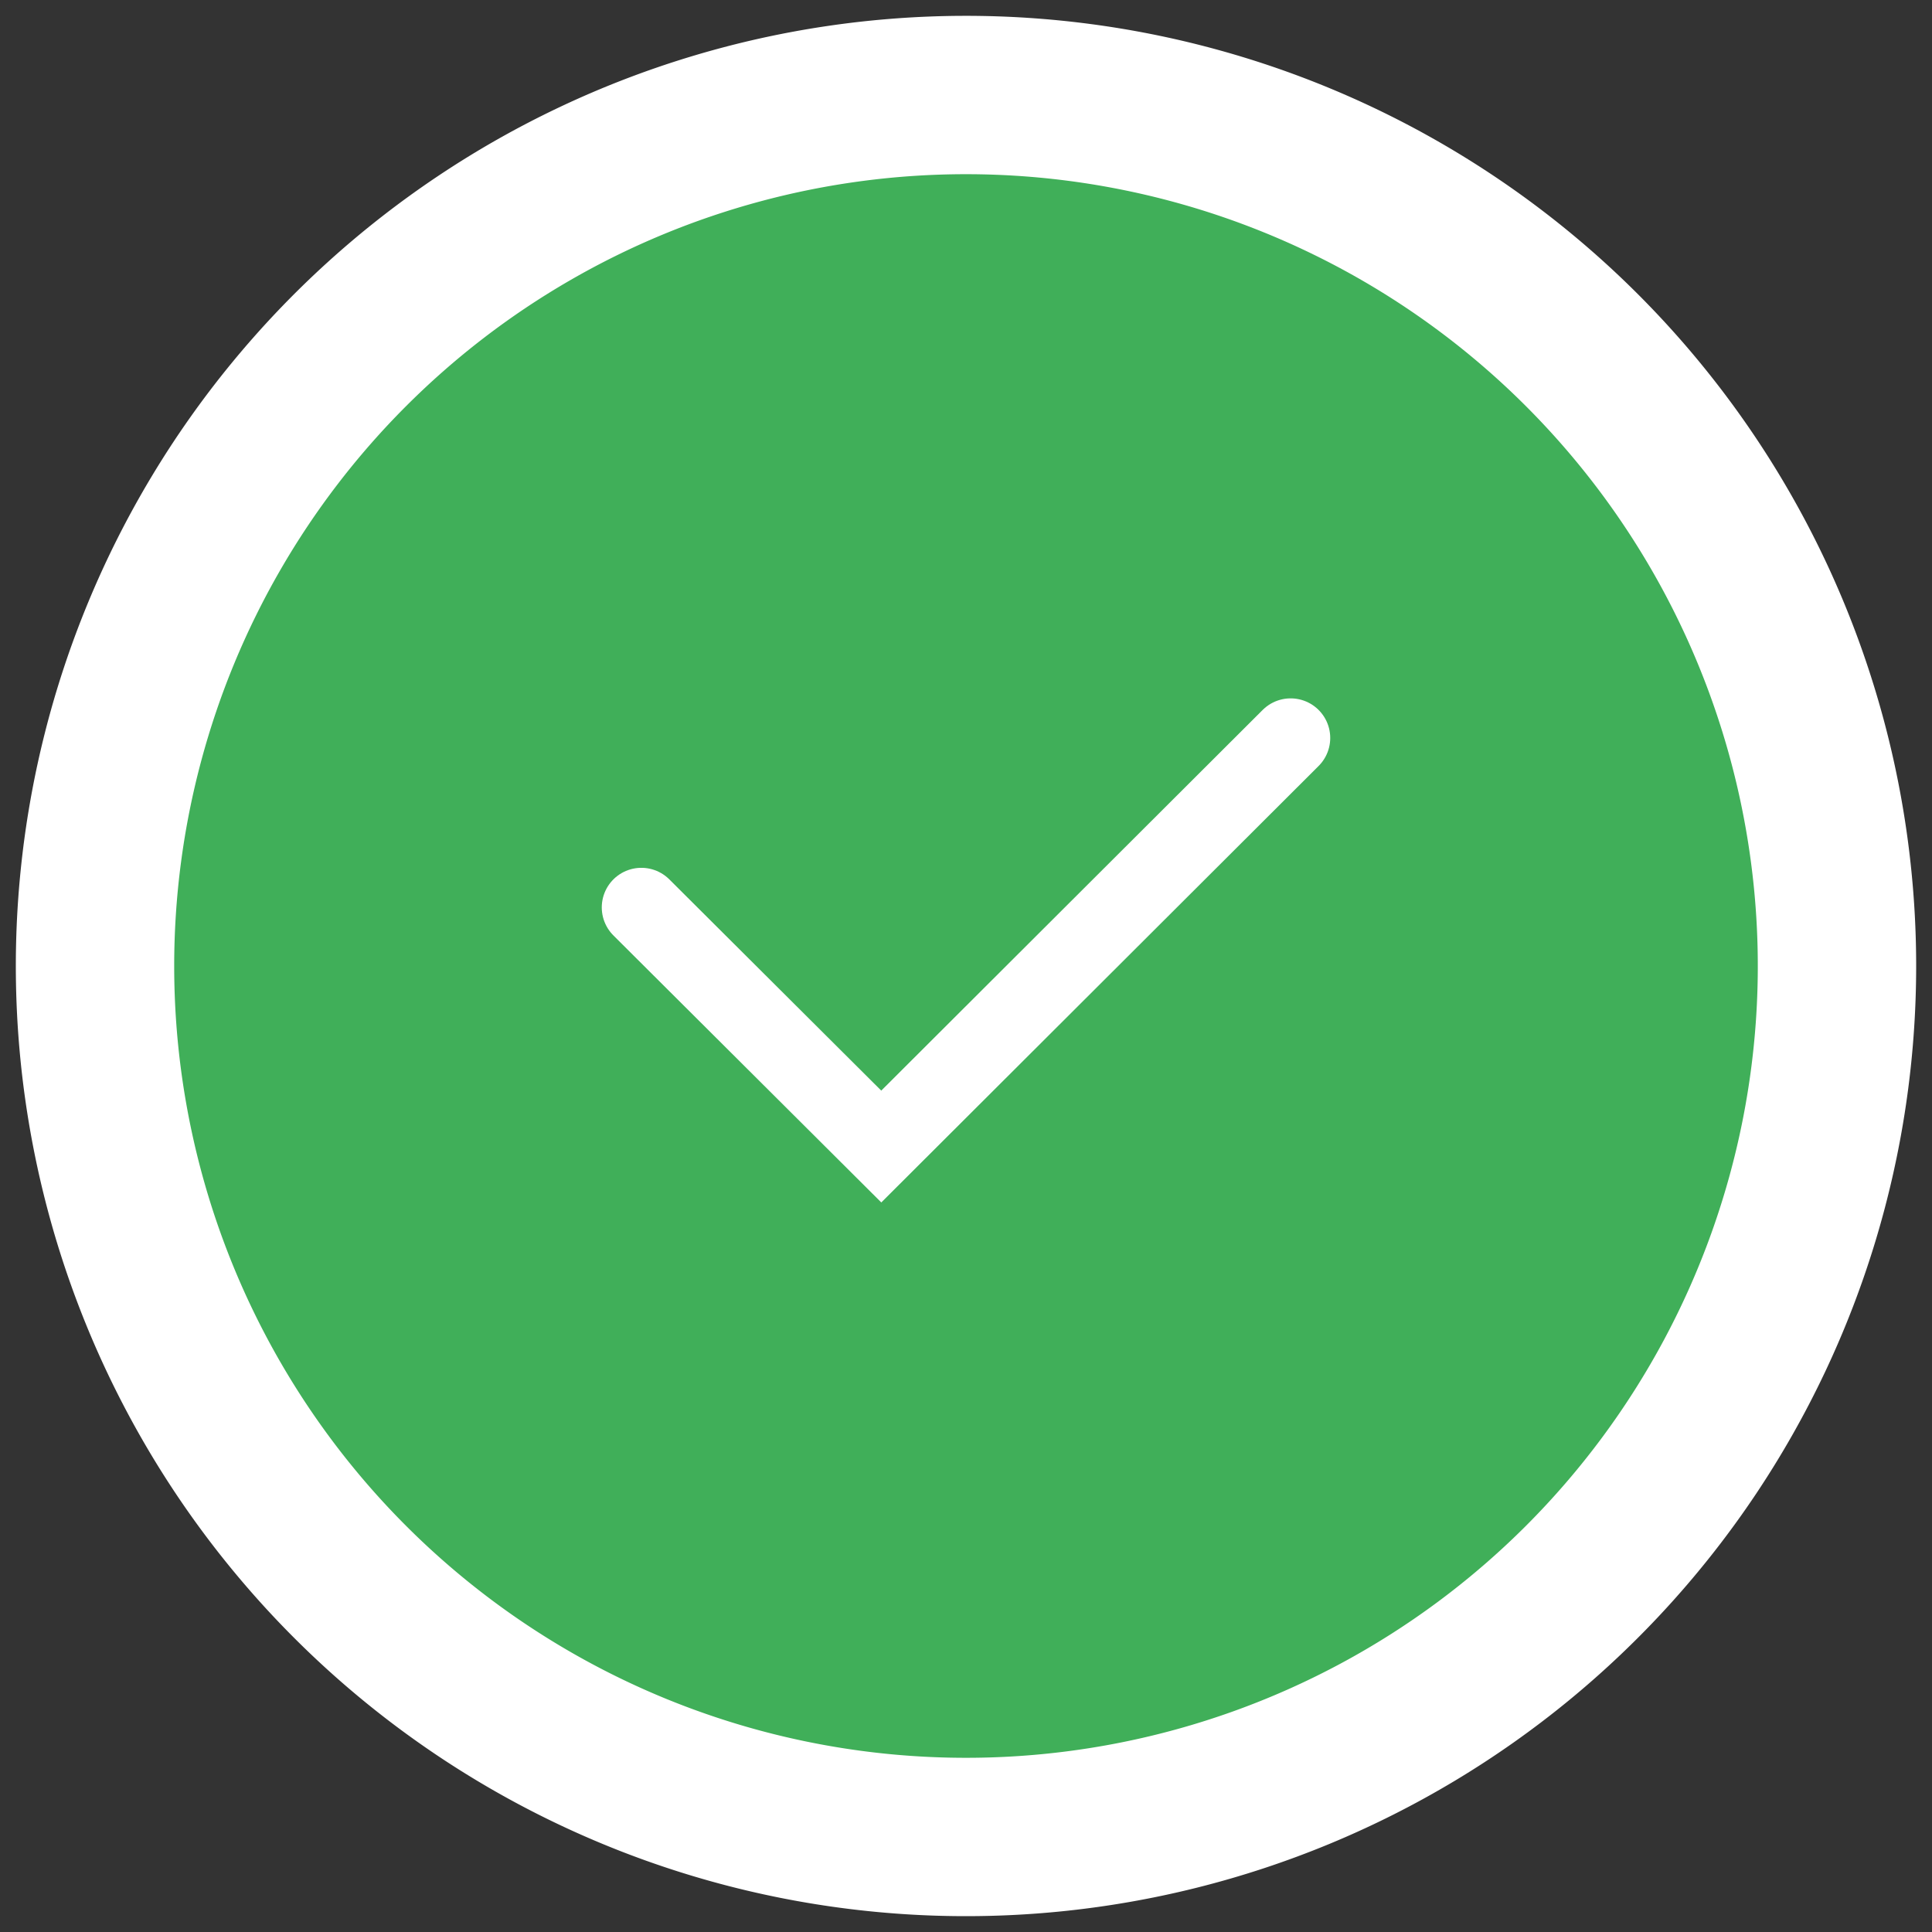
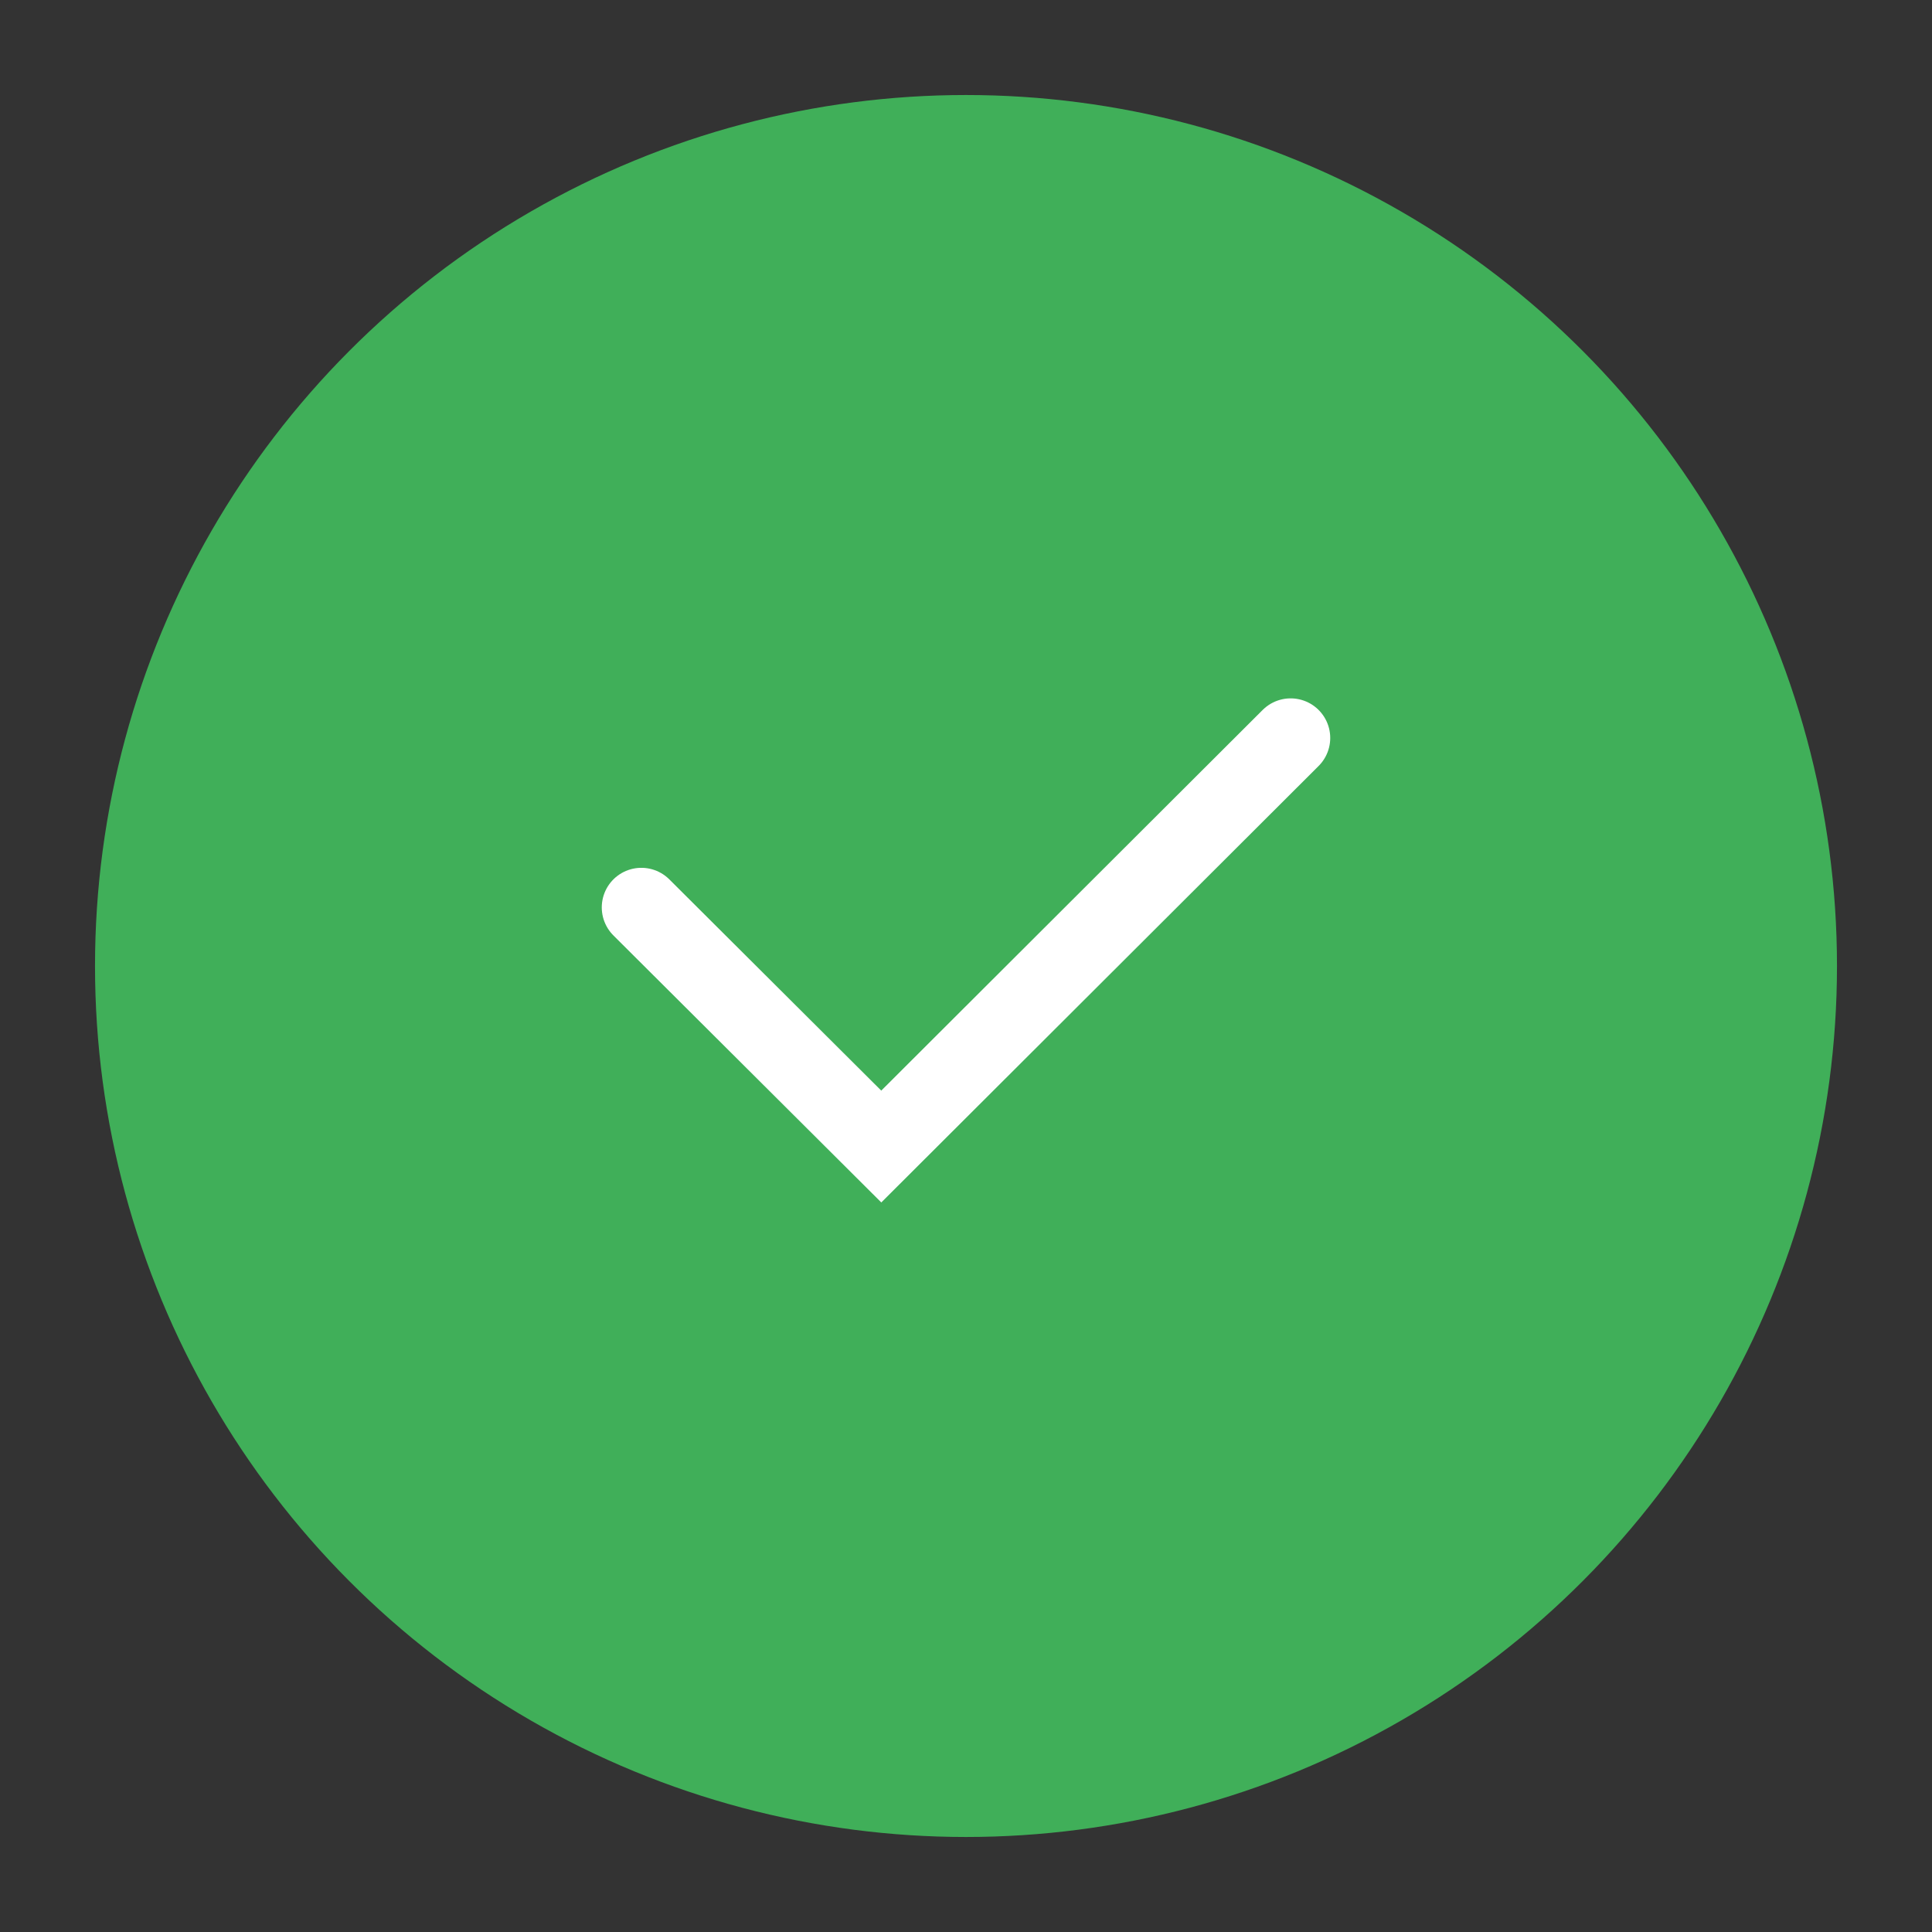
<svg xmlns="http://www.w3.org/2000/svg" id="图层_1" data-name="图层 1" viewBox="0 0 24.4 24.4">
  <rect x="0" y="0" width="24.4" height="24.4" fill="#333333" stroke="none" />
  <defs>
    <style>.cls-1{fill:#40af59;}.cls-2{fill:#fff;}.cls-3{fill:none;stroke:#fff;stroke-linecap:round;stroke-miterlimit:10;}</style>
  </defs>
  <circle class="cls-1" cx="12.2" cy="12.2" r="11" />
-   <path class="cls-2" d="M12.2,2.2a10,10,0,1,1-10,10,10,10,0,0,1,10-10m0-2a12,12,0,1,0,12,12,12,12,0,0,0-12-12Z" />
  <polyline class="cls-3" points="16.3 9.32 11.13 14.48 8.1 11.46" />
</svg>